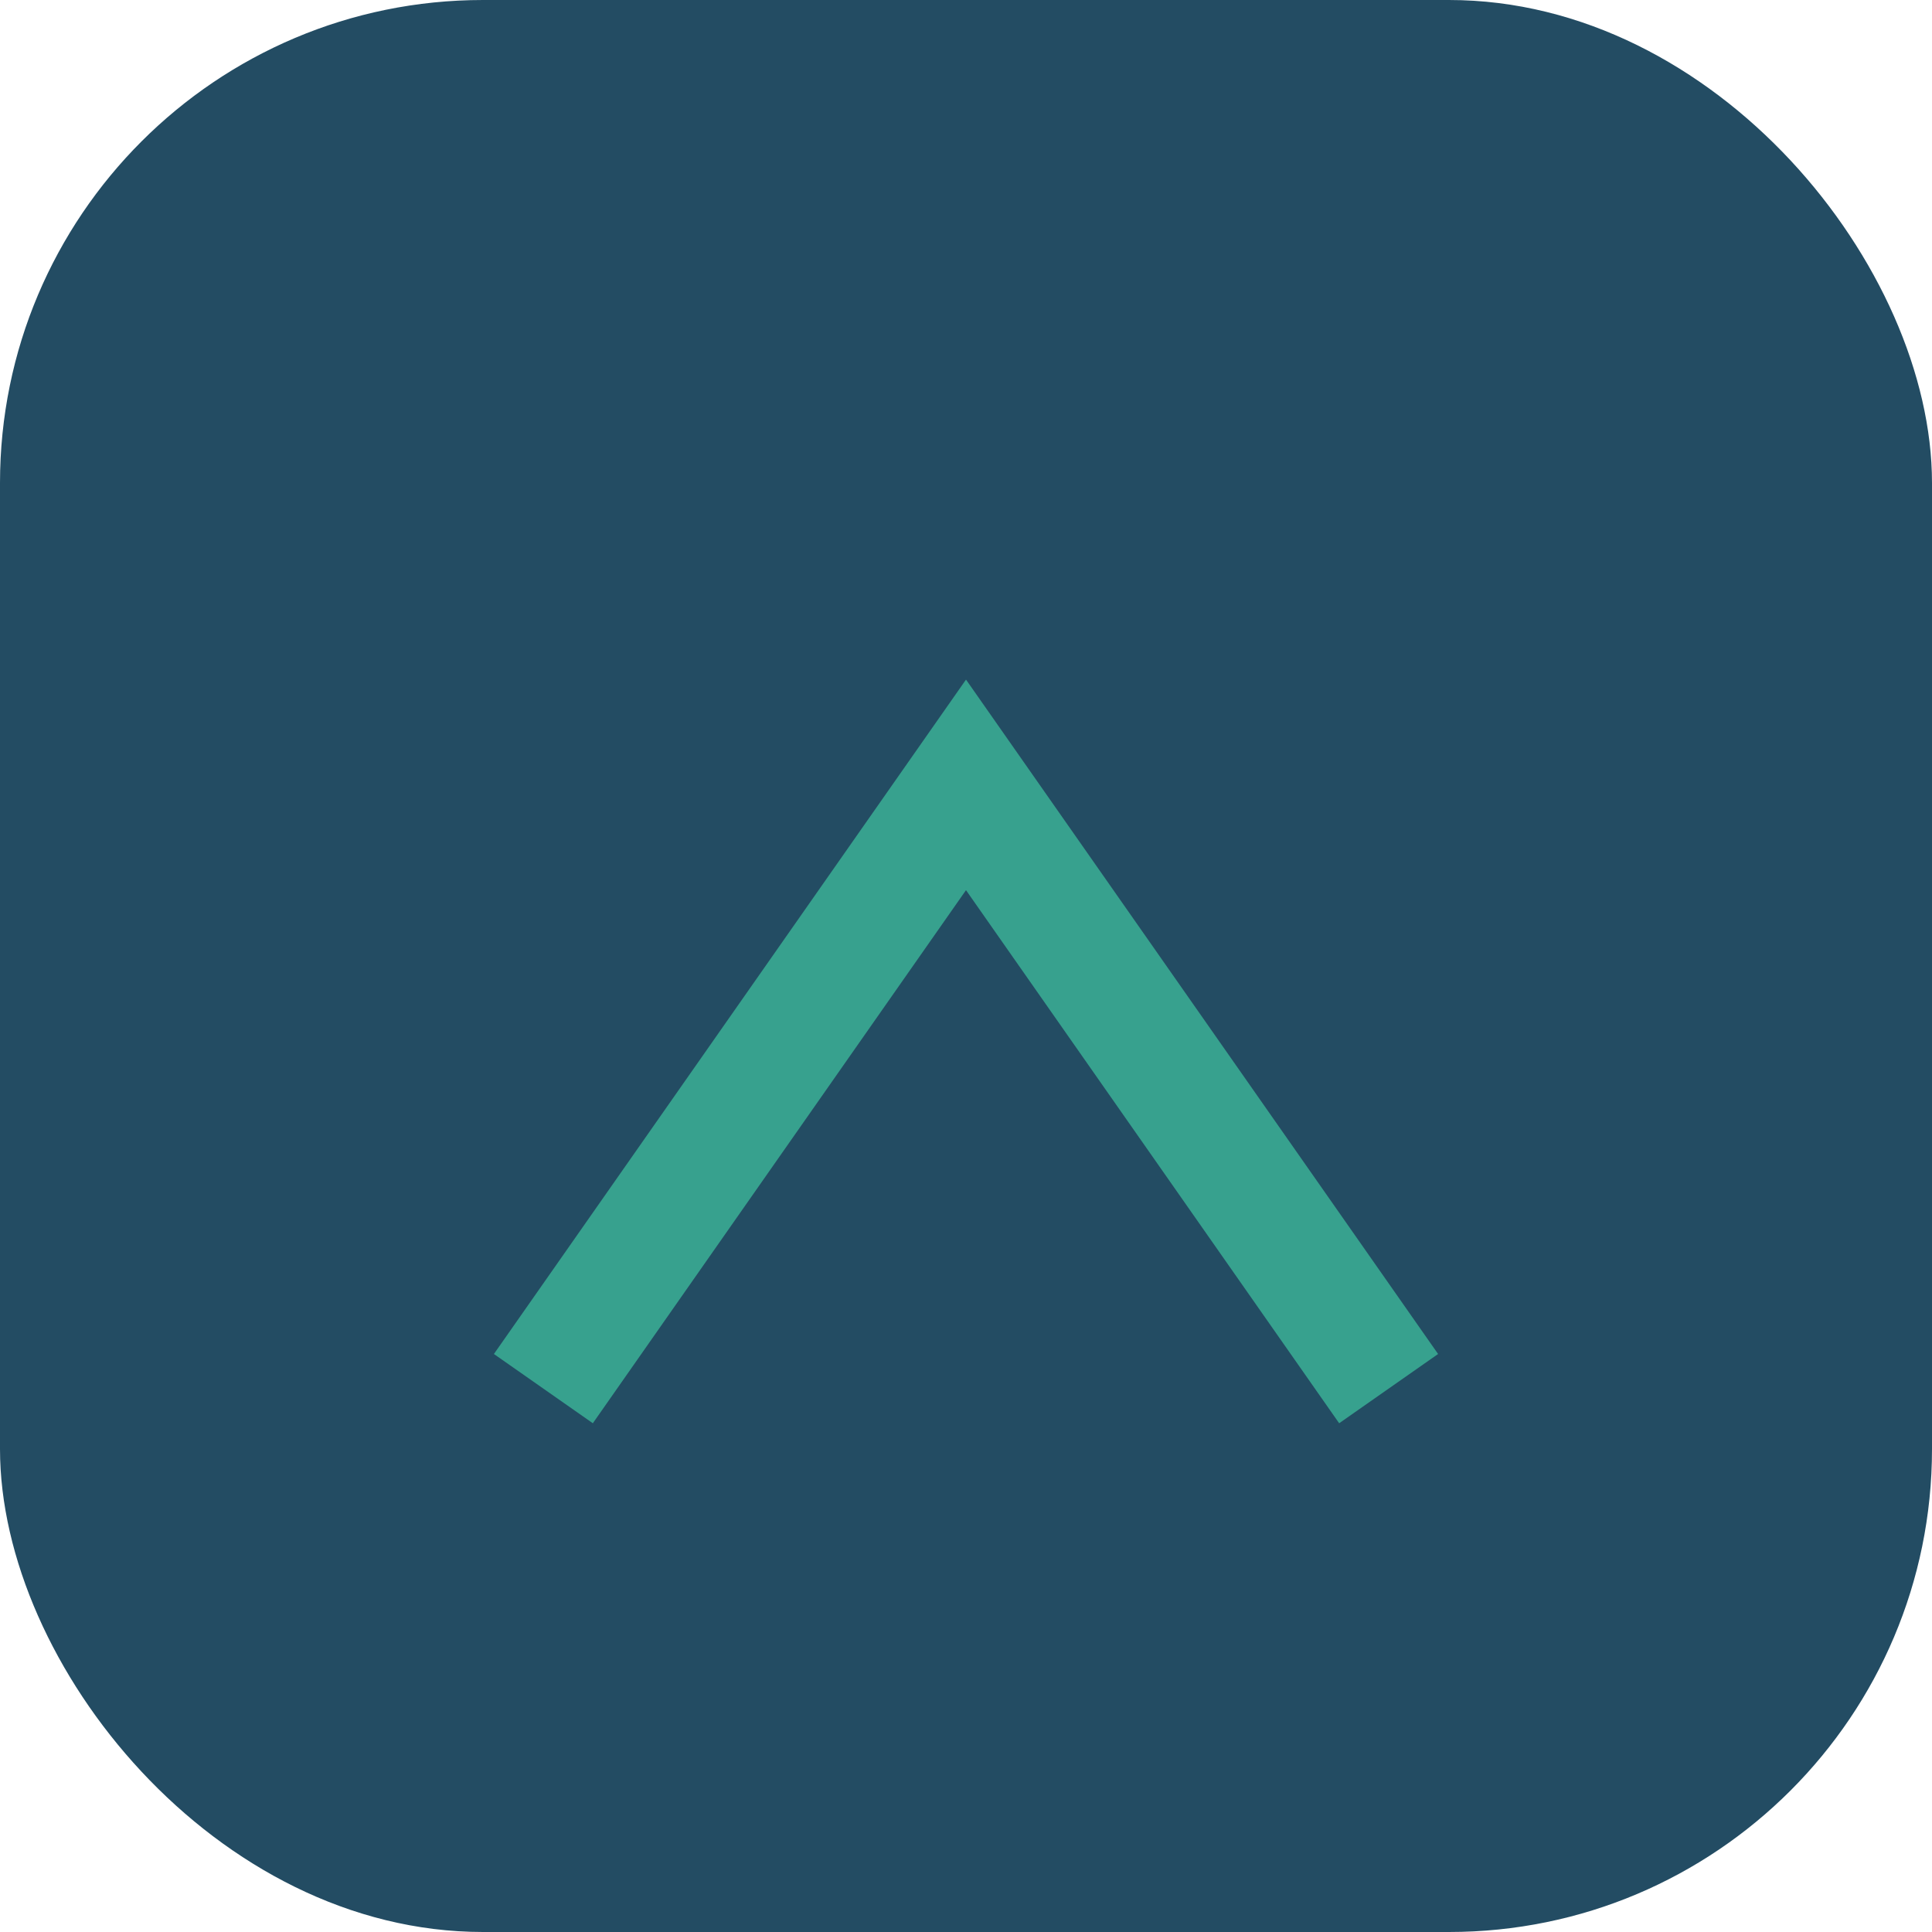
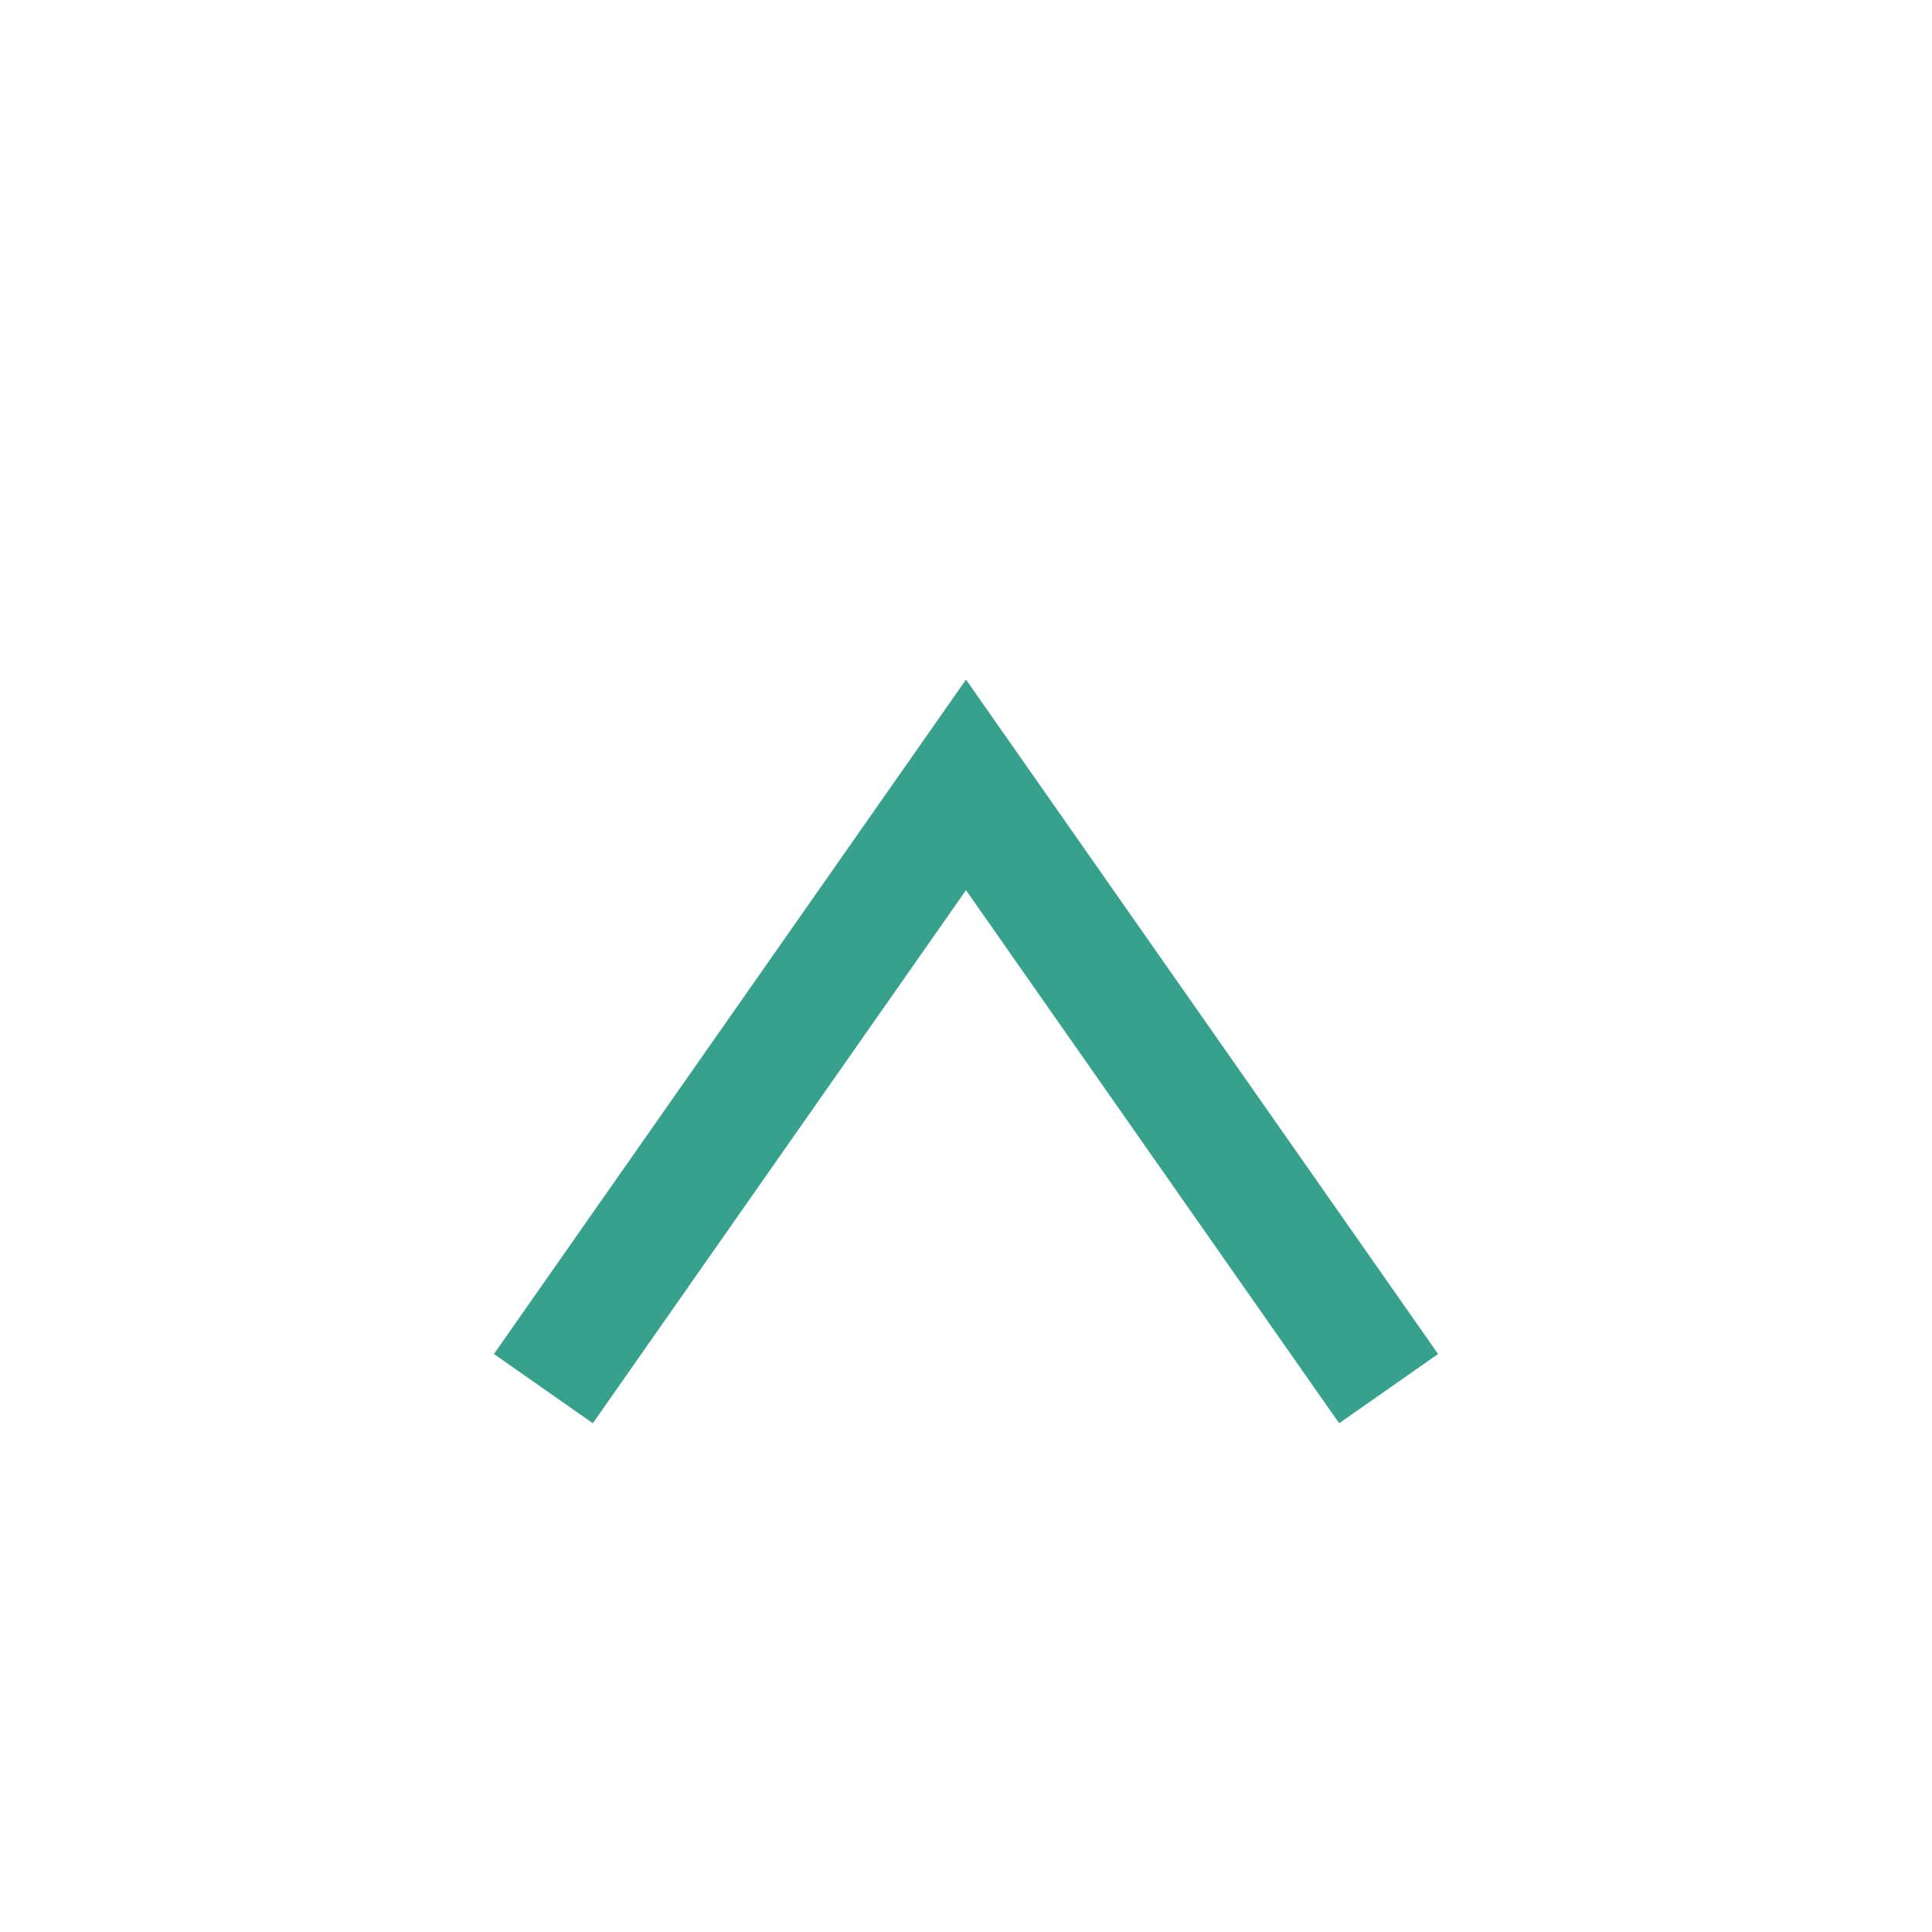
<svg xmlns="http://www.w3.org/2000/svg" width="32" height="32" viewBox="0 0 32 32">
-   <rect x="0" y="0" width="32" height="32" rx="8" fill="#234C63" />
  <path d="M9 23l7-10 7 10" stroke="#37A18E" stroke-width="2" fill="none" />
</svg>